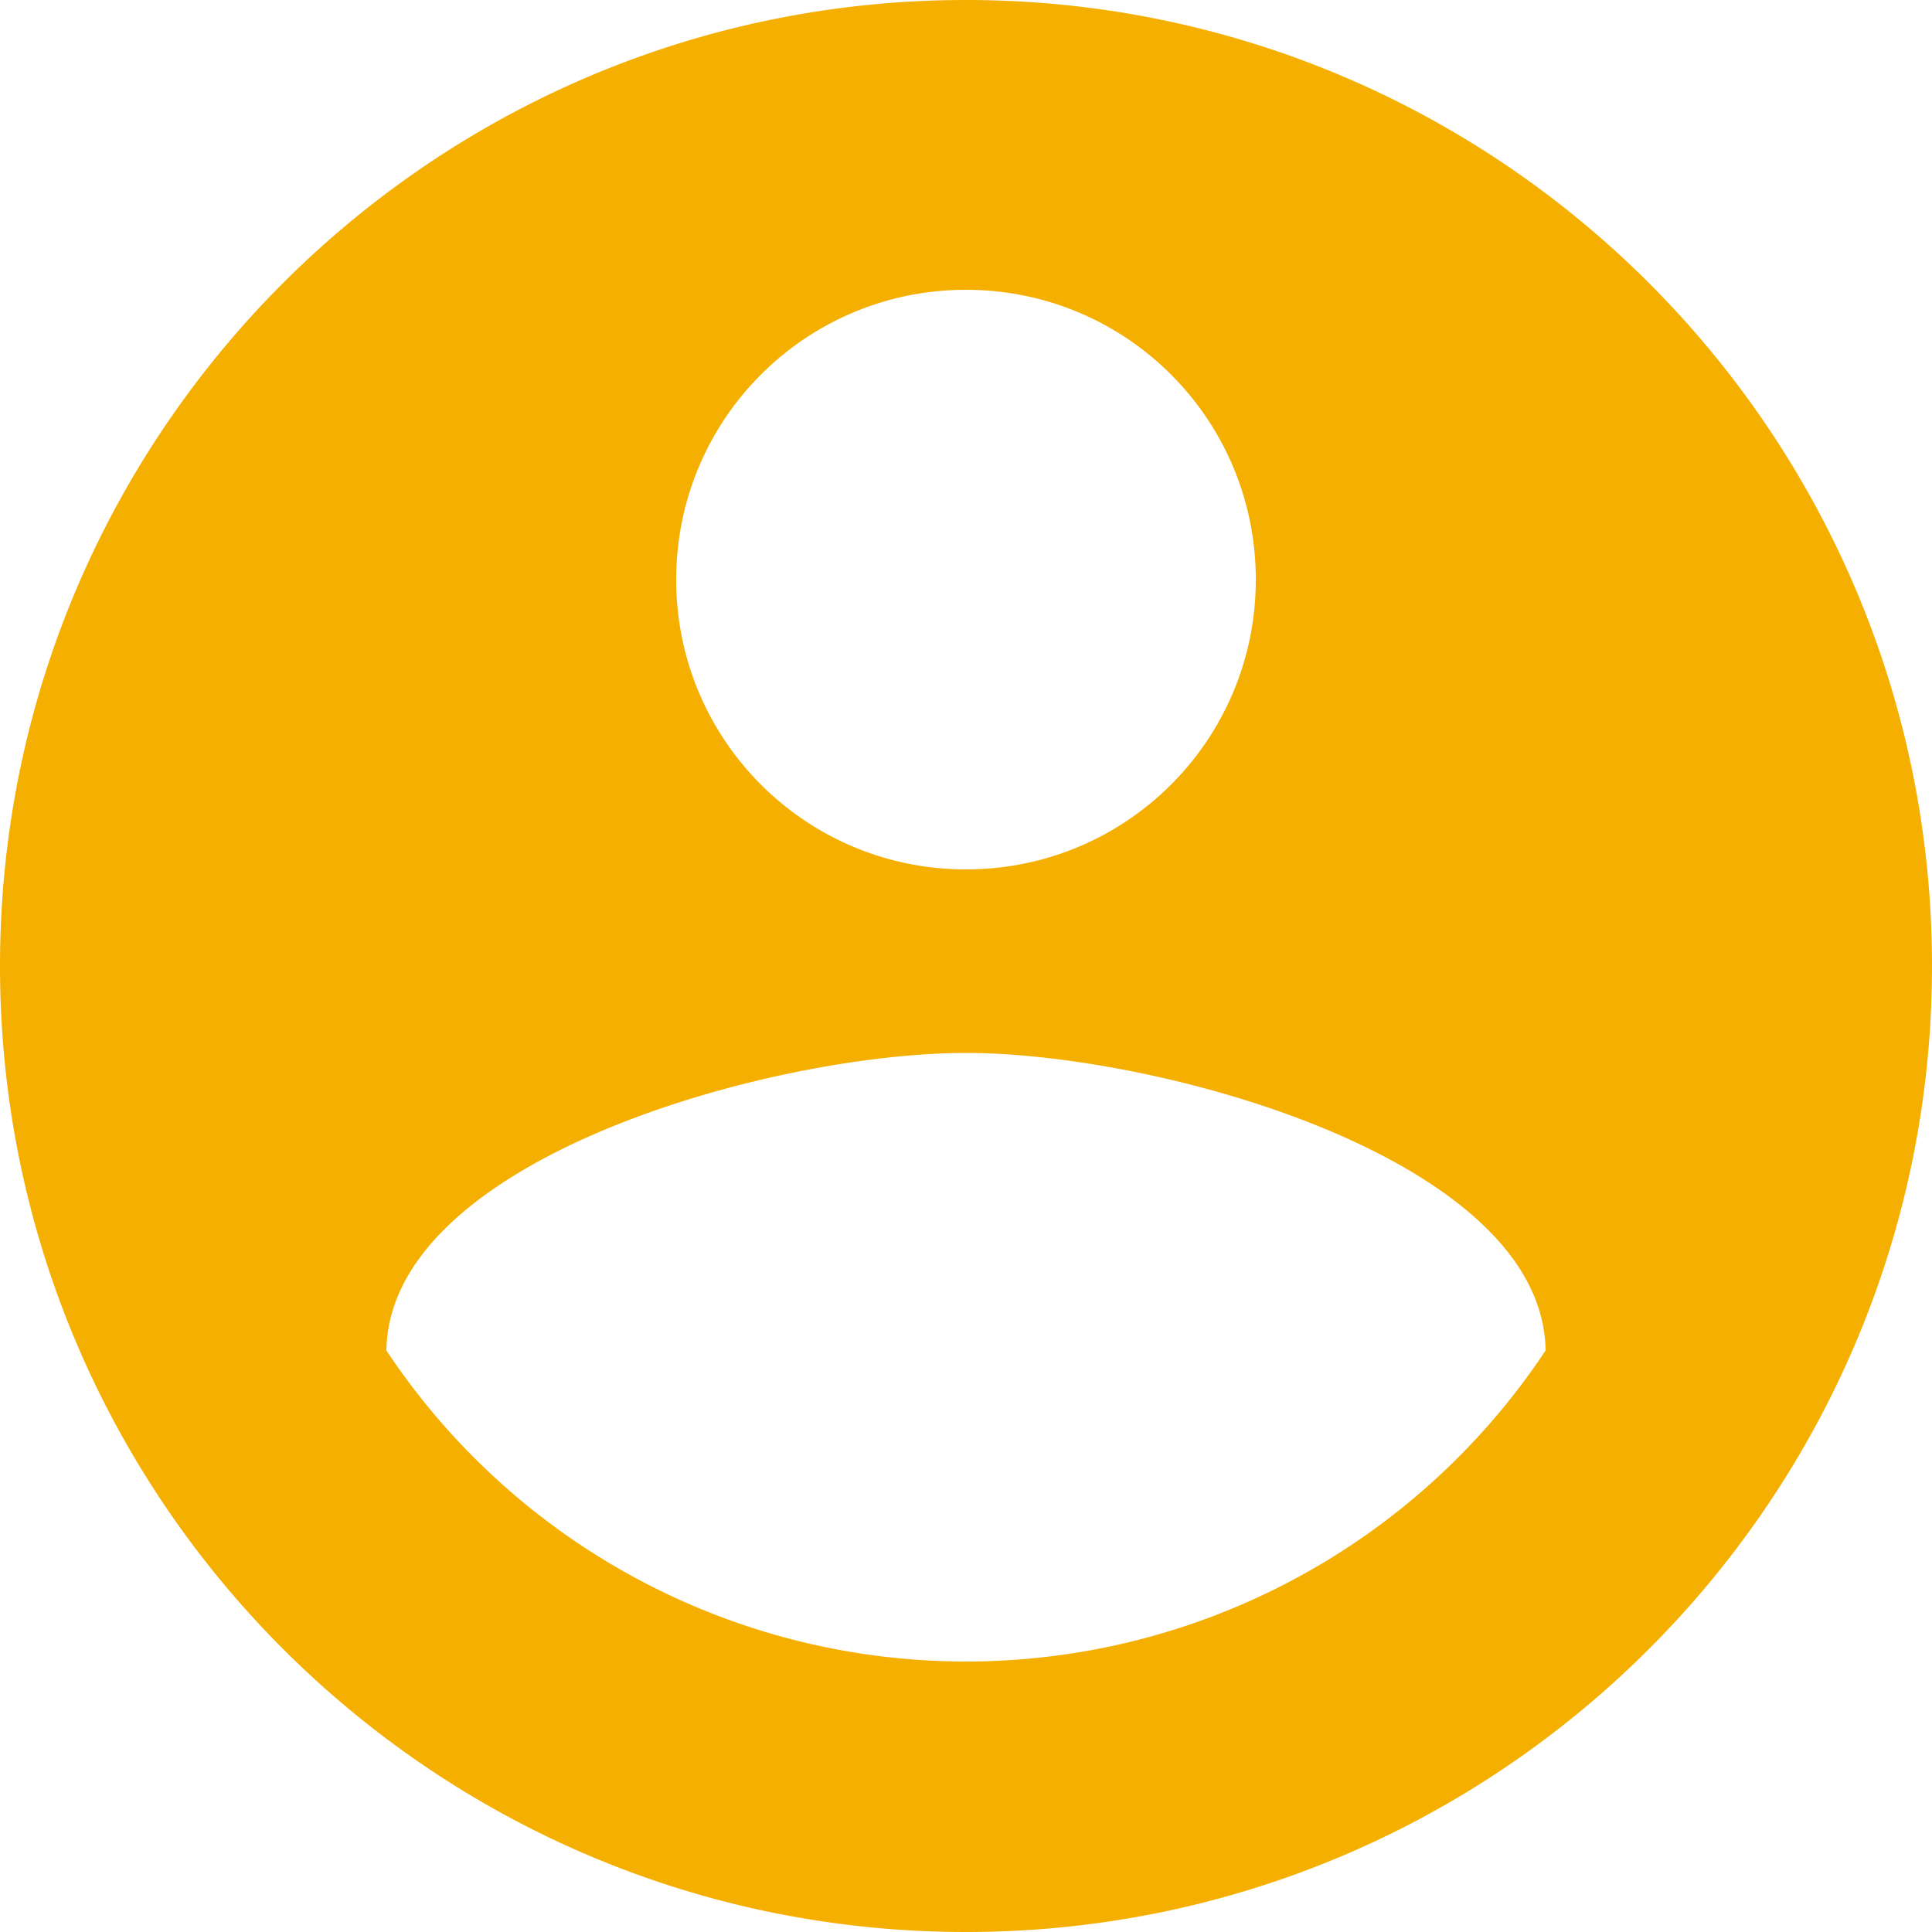
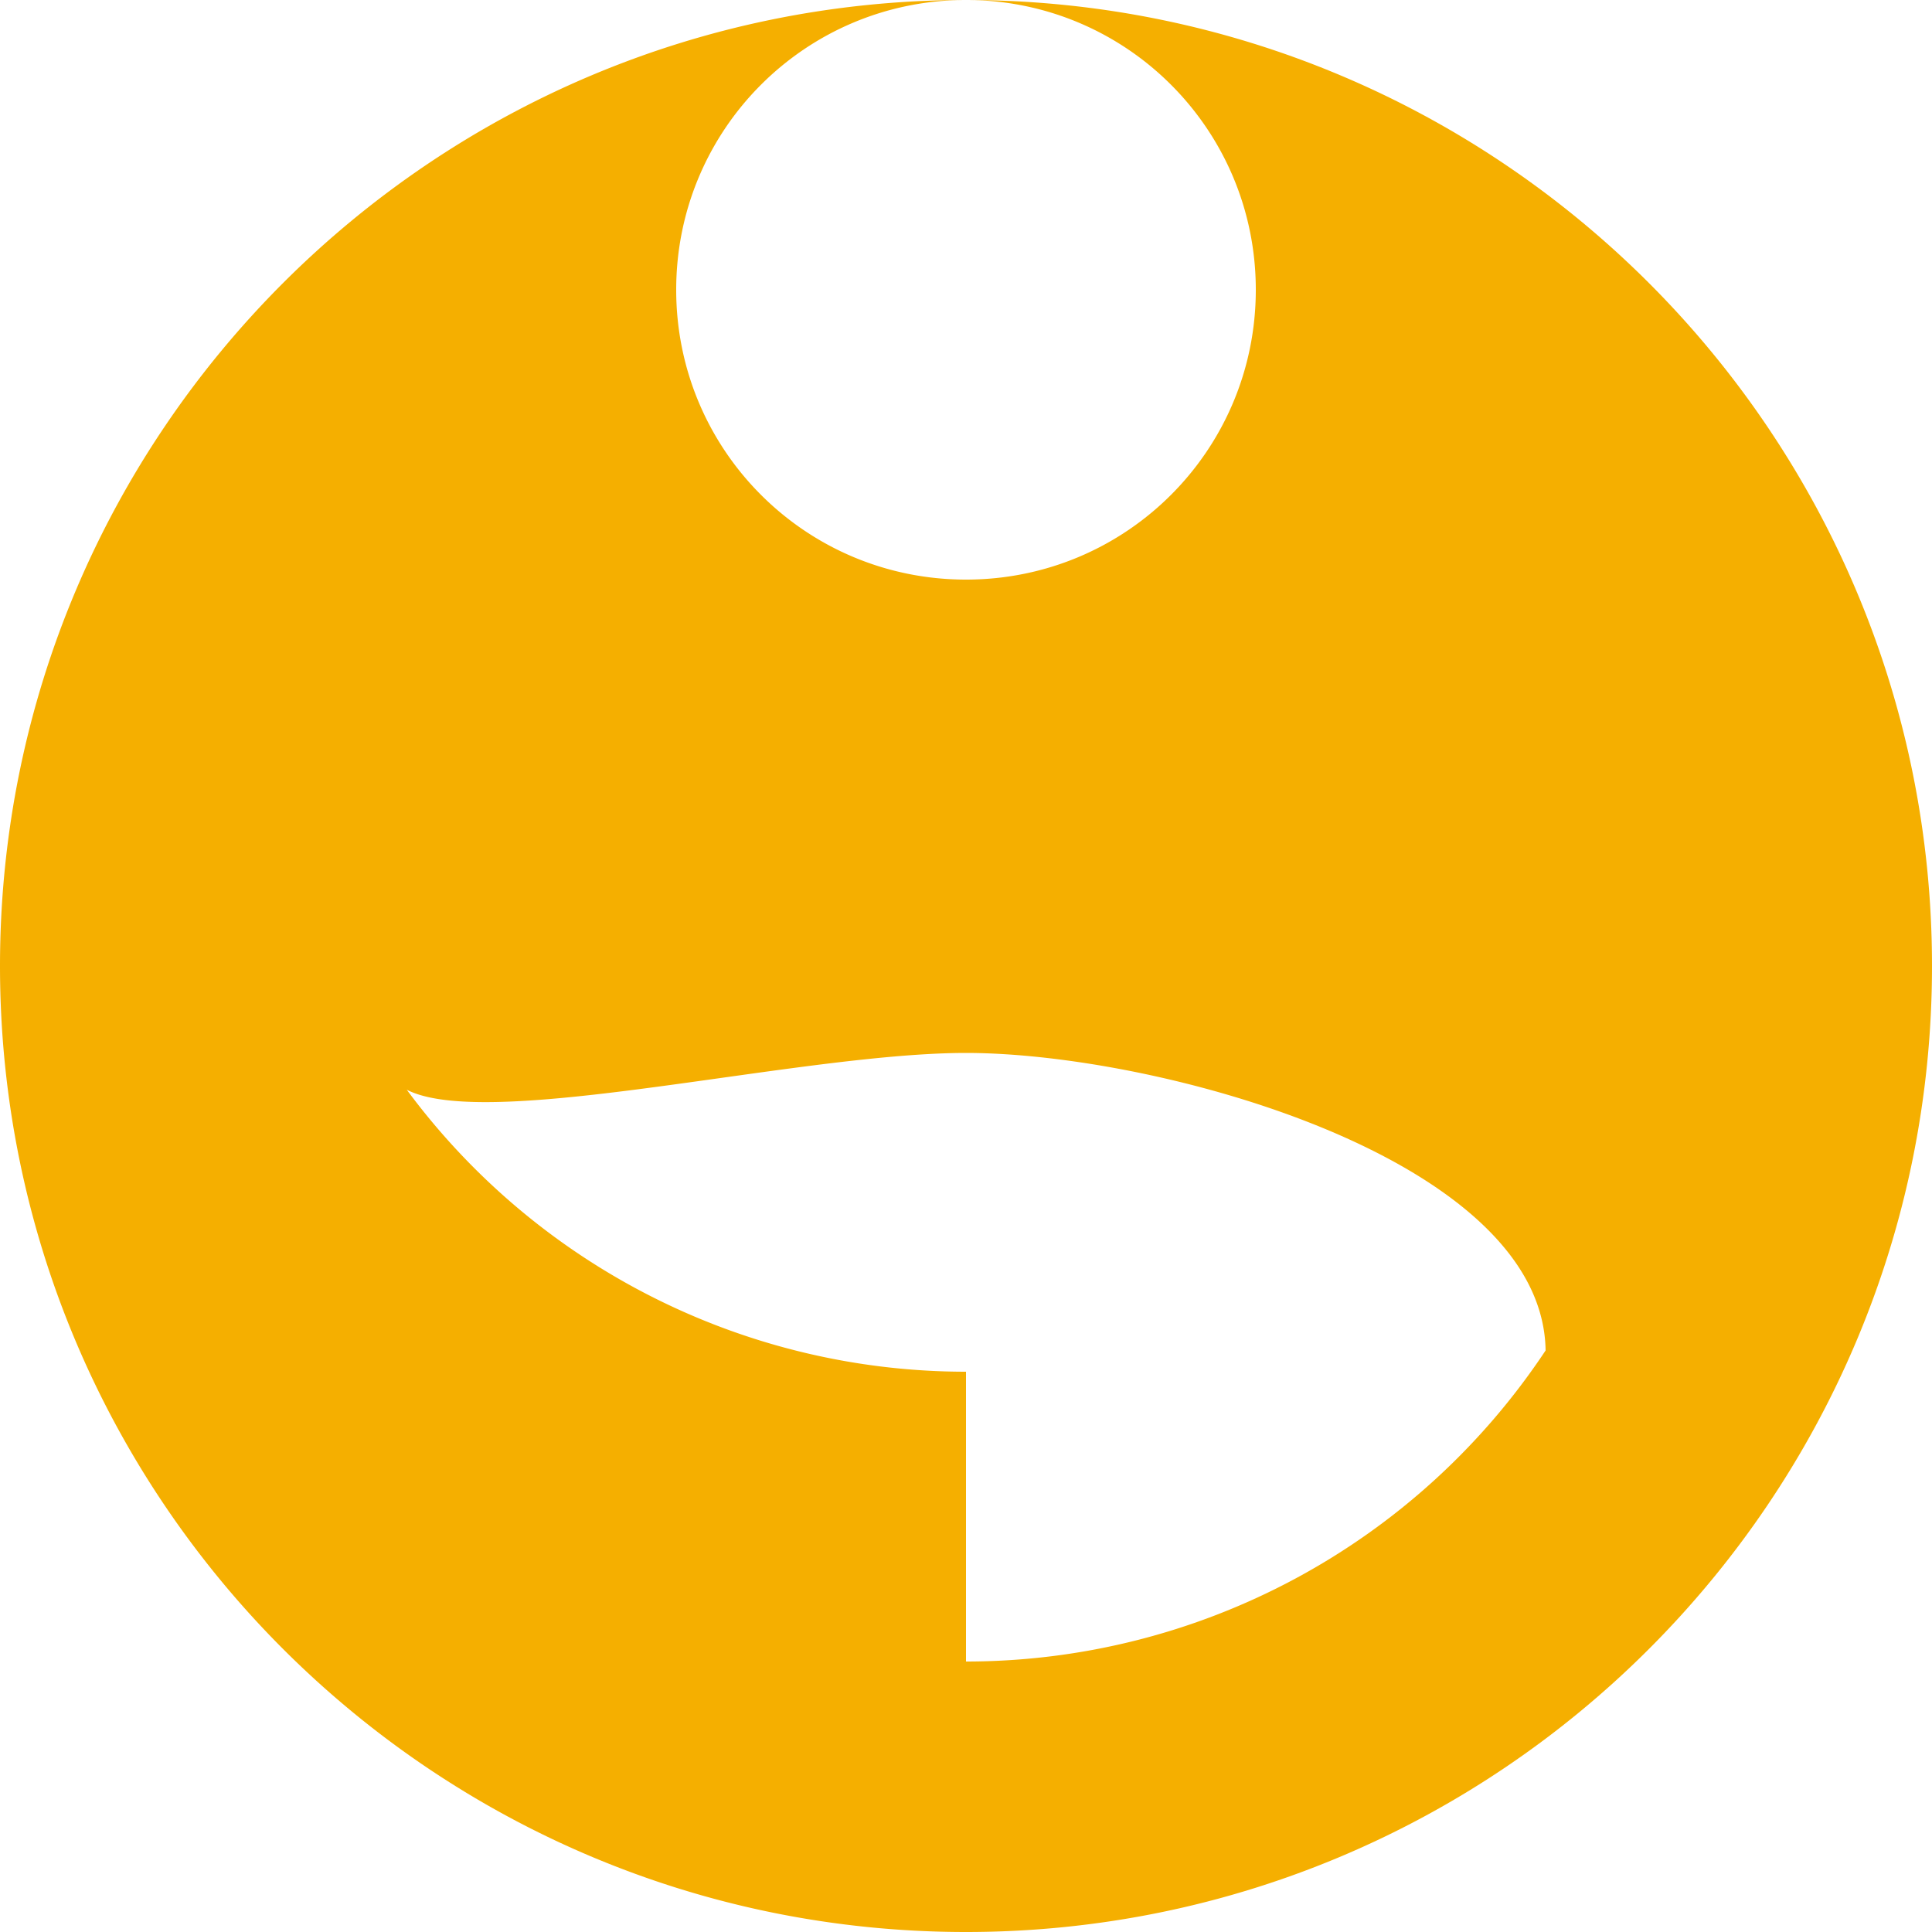
<svg xmlns="http://www.w3.org/2000/svg" width="14" height="14" viewBox="0 0 14 14">
-   <path fill="#F5AF00" fill-rule="nonzero" d="M7 0C3.136 0 0 3.136 0 7s3.136 7 7 7 7-3.136 7-7-3.136-7-7-7zm0 2.1c1.162 0 2.1.938 2.1 2.1 0 1.162-.938 2.1-2.1 2.1-1.162 0-2.1-.938-2.1-2.1 0-1.162.938-2.1 2.1-2.1zm0 9.94a5.04 5.04 0 0 1-4.2-2.254C2.821 8.393 5.6 7.63 7 7.63c1.393 0 4.179.763 4.2 2.156A5.04 5.04 0 0 1 7 12.04z" />
+   <path fill="#F5AF00" fill-rule="nonzero" d="M7 0C3.136 0 0 3.136 0 7s3.136 7 7 7 7-3.136 7-7-3.136-7-7-7zc1.162 0 2.1.938 2.1 2.1 0 1.162-.938 2.1-2.1 2.1-1.162 0-2.1-.938-2.1-2.1 0-1.162.938-2.1 2.1-2.1zm0 9.94a5.04 5.04 0 0 1-4.2-2.254C2.821 8.393 5.6 7.63 7 7.63c1.393 0 4.179.763 4.2 2.156A5.04 5.04 0 0 1 7 12.04z" />
</svg>